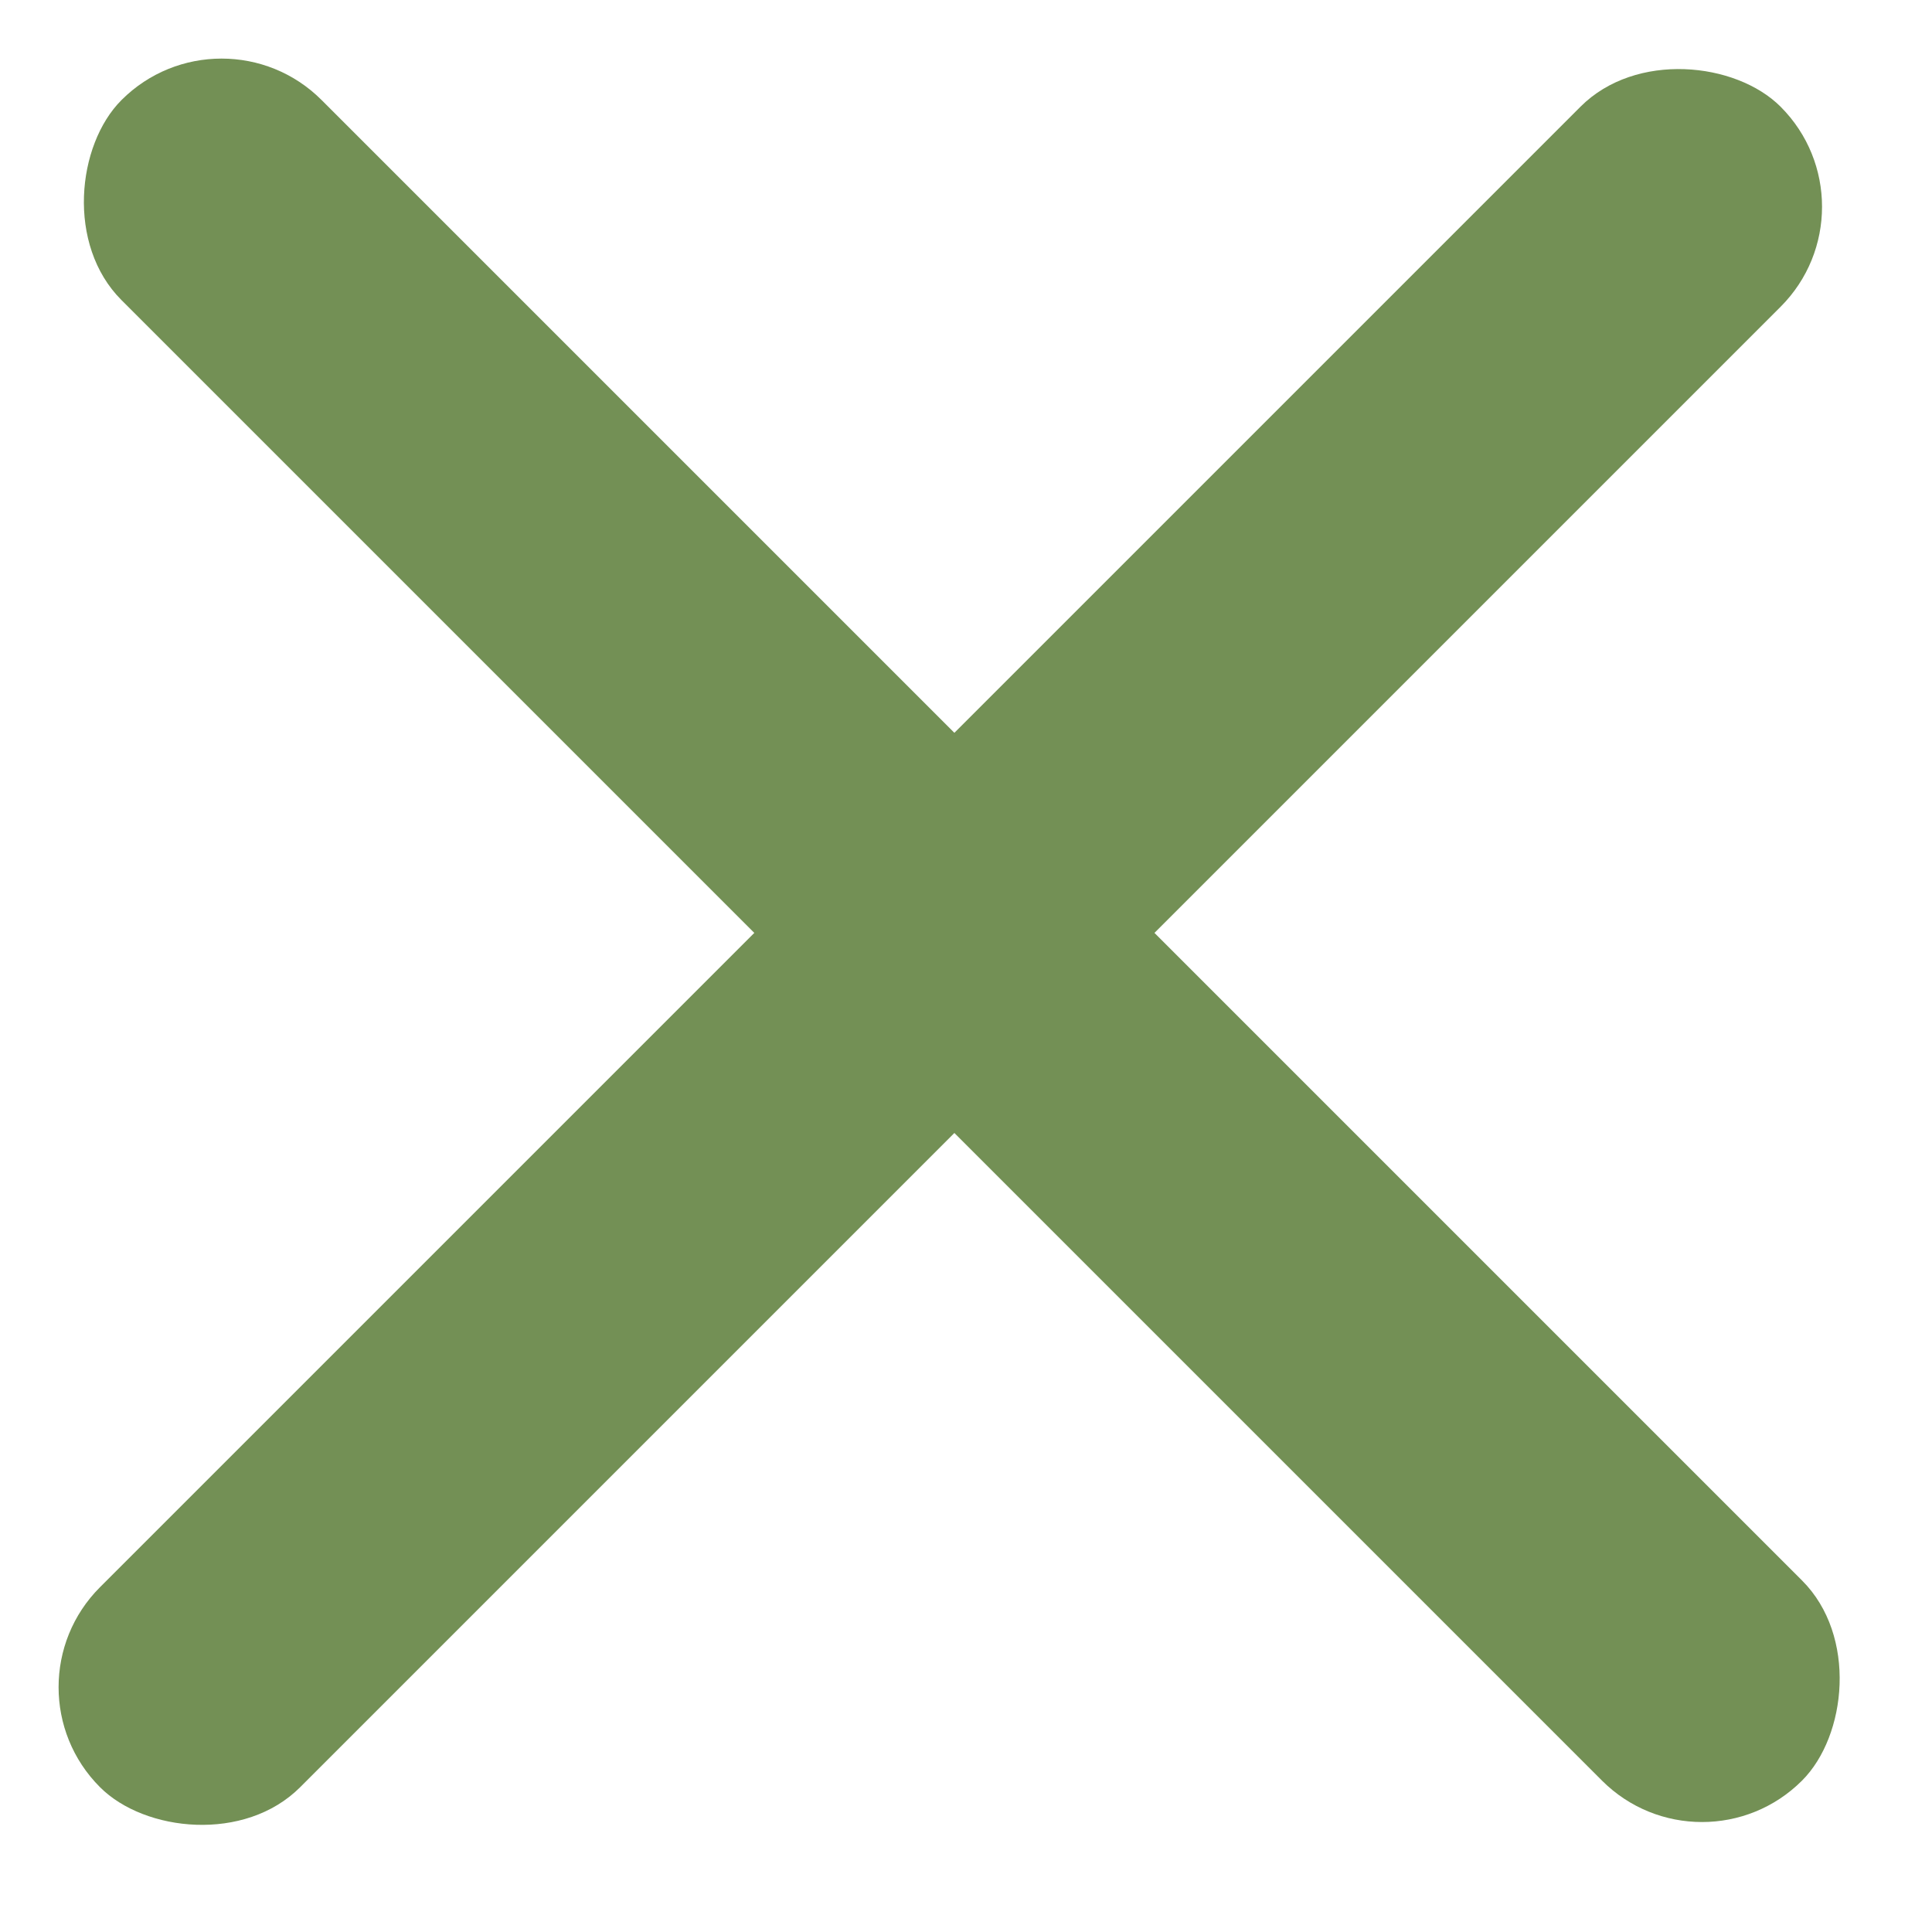
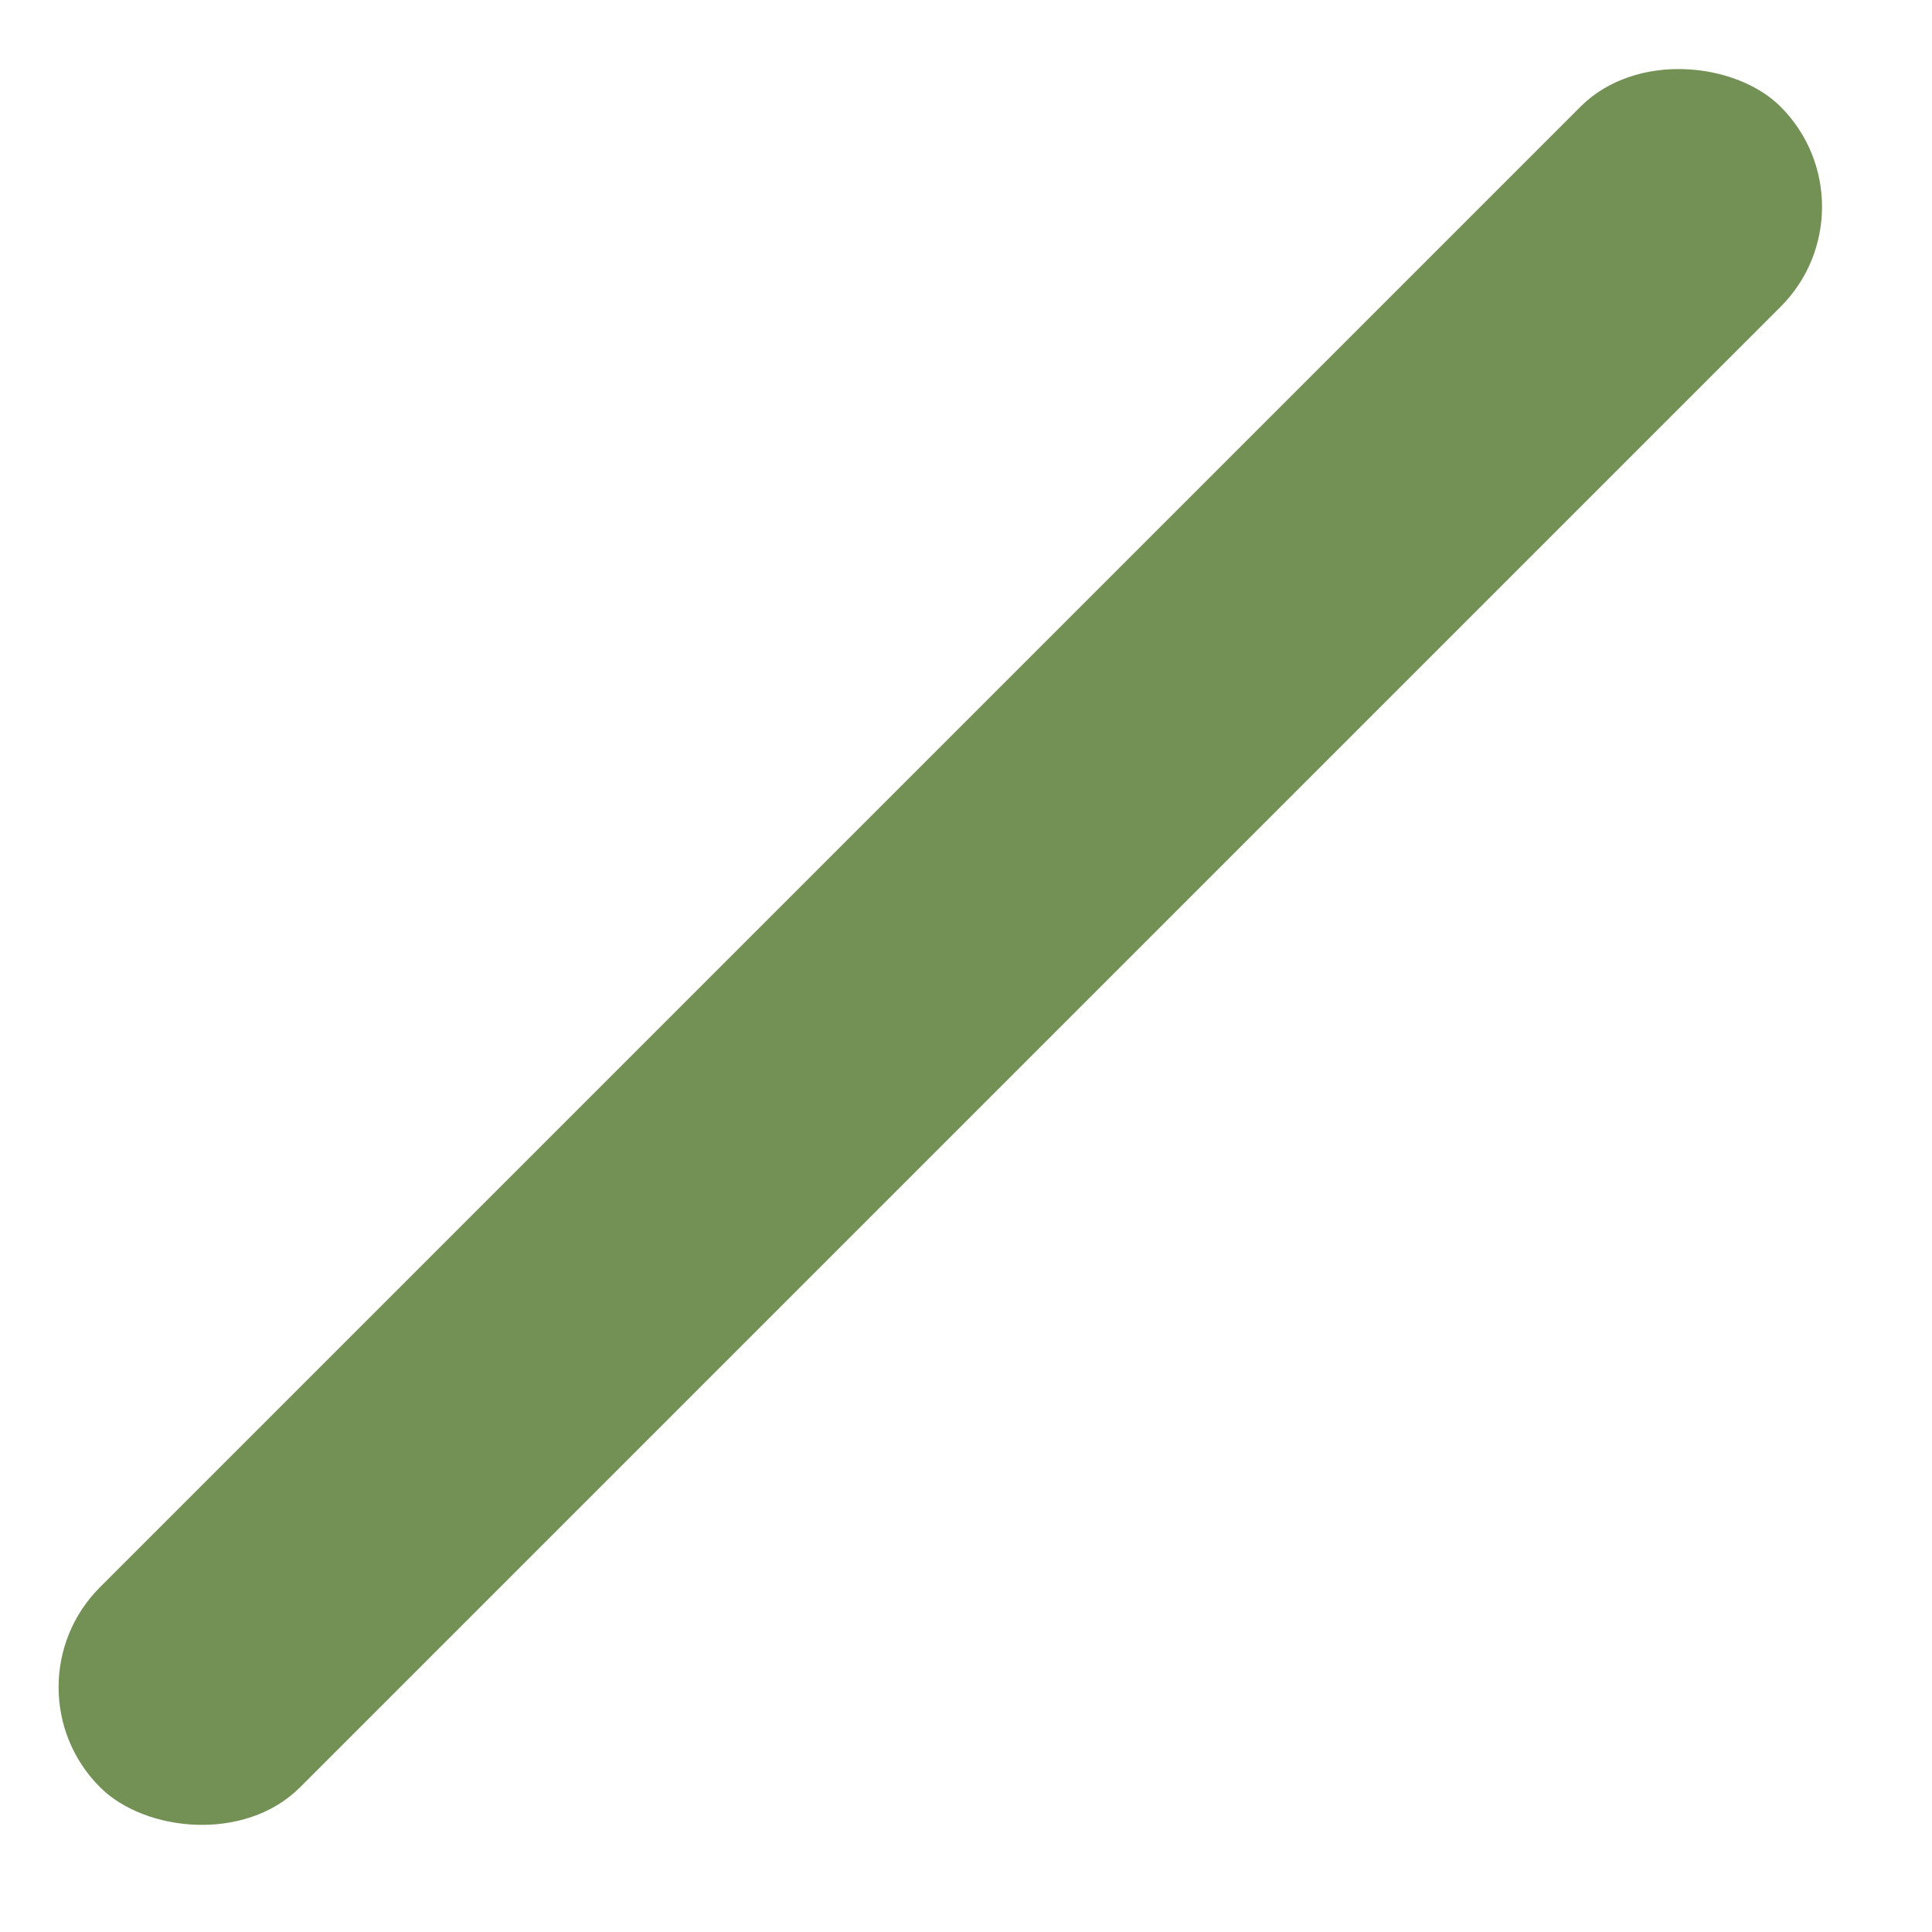
<svg xmlns="http://www.w3.org/2000/svg" width="28" height="28" viewBox="0 0 28 28" fill="none">
-   <rect x="3.211" width="34.444" height="4.101" rx="2.05" transform="rotate(45 3.211 0)" fill="#739055" />
  <rect y="24.452" width="34.444" height="4.101" rx="2.05" transform="rotate(-45 0 24.452)" fill="#739055" />
</svg>